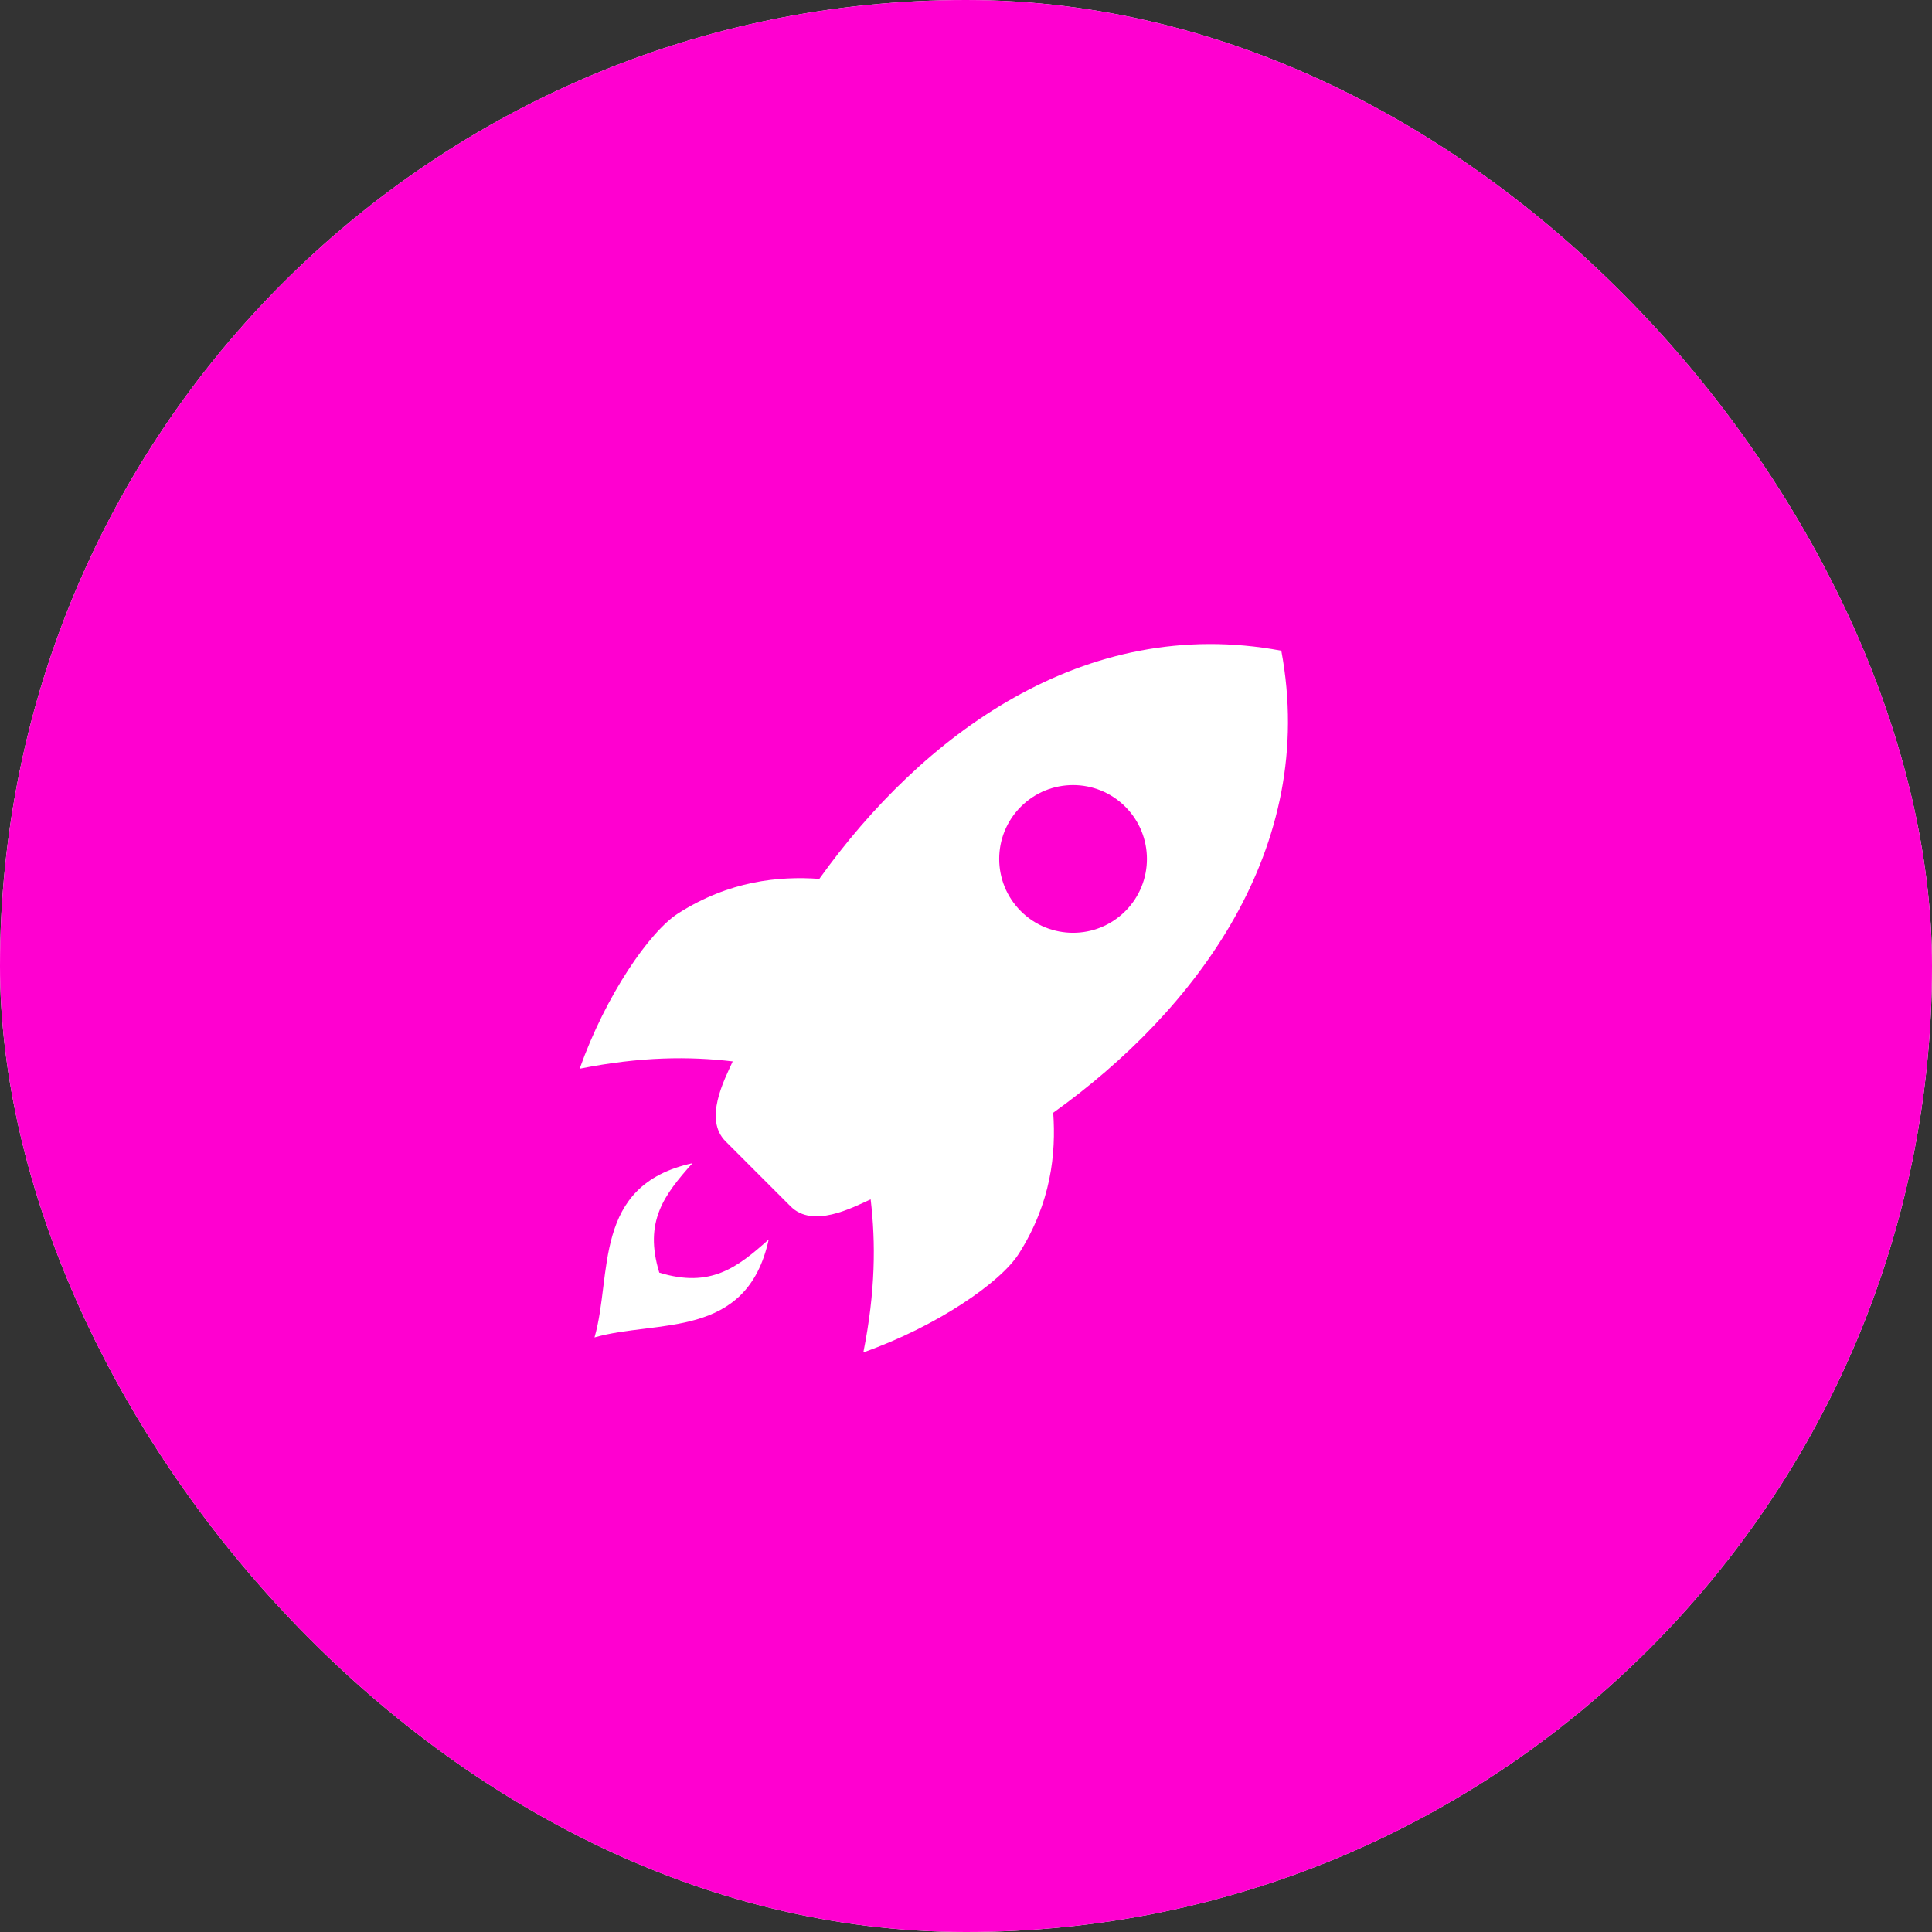
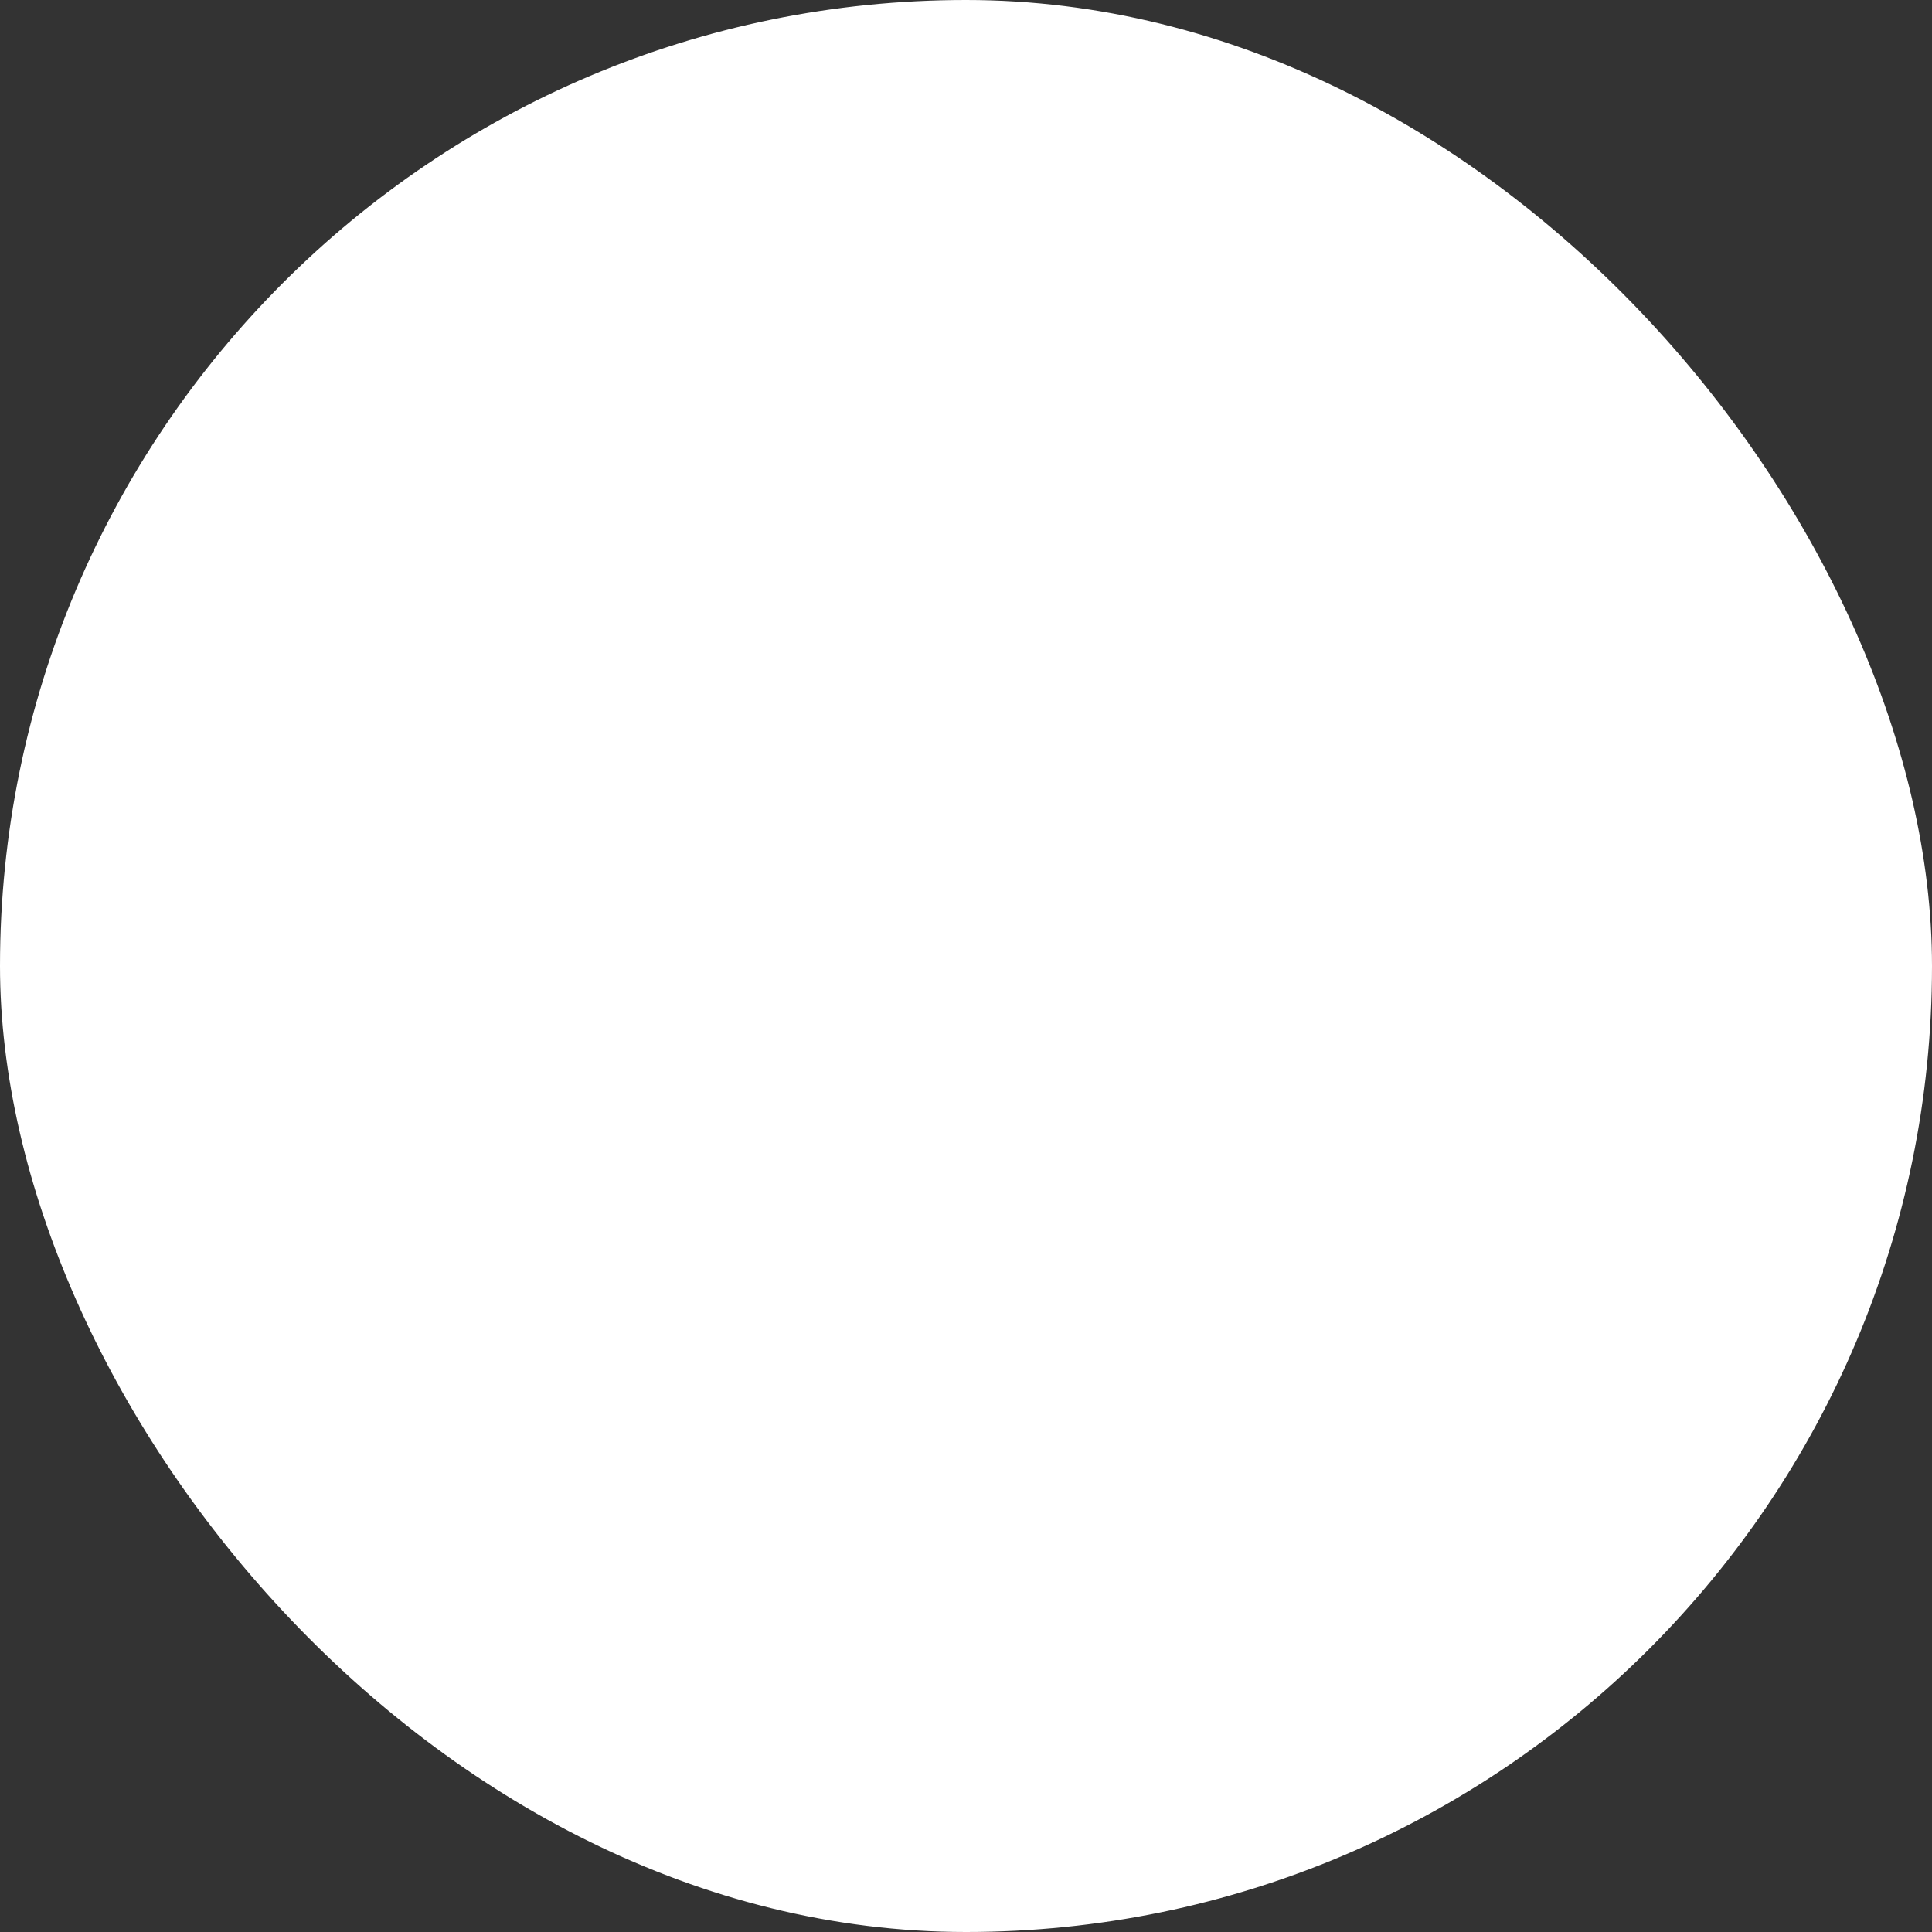
<svg xmlns="http://www.w3.org/2000/svg" width="60" height="60" viewBox="0 0 60 60" fill="none">
  <rect x="0" y="0" width="60" height="60" fill="#333333" stroke="none" />
  <rect width="60" height="60" rx="30" fill="white" />
-   <rect width="60" height="60" rx="30" fill="#FF00D0" />
  <mask id="mask0_894_14729" style="mask-type:alpha" maskUnits="userSpaceOnUse" x="15" y="15" width="30" height="30">
-     <rect x="15" y="15" width="30" height="30" fill="#F50100" />
-   </mask>
+     </mask>
  <g mask="url(#mask0_894_14729)">
-     <path fill-rule="evenodd" clip-rule="evenodd" d="M26.812 42C27.189 40.113 27.199 38.596 27.039 37.247C26.459 37.513 25.241 38.153 24.555 37.467L23.545 36.457L22.535 35.447C21.849 34.761 22.489 33.545 22.755 32.963C21.406 32.803 19.889 32.812 18.002 33.19C18.811 30.906 20.178 28.927 21.064 28.364C22.647 27.356 24.181 27.204 25.445 27.294C28.612 22.866 33.644 19.059 39.792 20.208C40.941 26.356 37.132 31.388 32.709 34.557C32.798 35.821 32.647 37.353 31.638 38.939C31.075 39.826 29.096 41.192 26.812 42ZM34.947 25.053C35.843 25.949 35.843 27.402 34.947 28.297C34.051 29.193 32.599 29.193 31.703 28.297C30.807 27.402 30.807 25.949 31.703 25.053C32.599 24.157 34.051 24.157 34.947 25.053ZM21.504 36.125C18.38 36.806 19.024 39.596 18.463 41.535C20.4 40.976 23.192 41.618 23.873 38.494C22.897 39.365 22.065 40.011 20.475 39.523C19.987 37.933 20.633 37.102 21.504 36.125Z" fill="white" />
-   </g>
+     </g>
</svg>